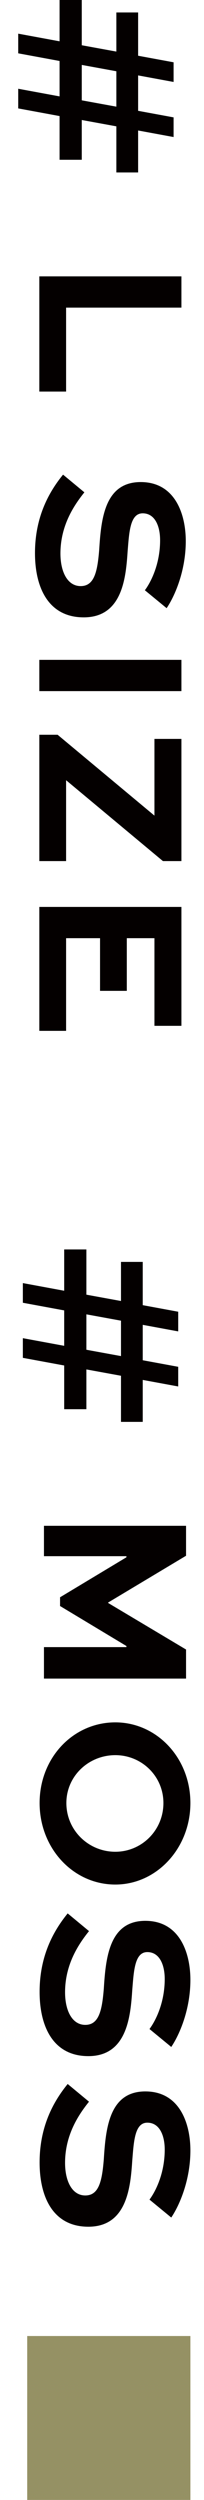
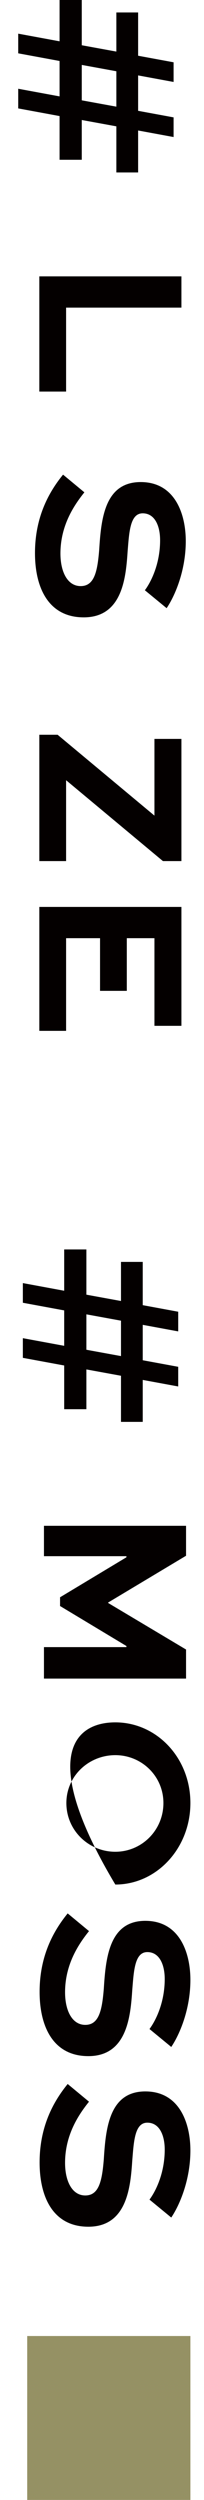
<svg xmlns="http://www.w3.org/2000/svg" width="15" height="183" viewBox="0 0 15 183" fill="none">
  <path d="M9.324 72.531L7.356 72.531L7.356 68.675L4.86 68.675L4.86 75.459L2.892 75.459L2.892 66.387L13.34 66.387L13.34 75.091L11.356 75.091L11.356 68.675L9.324 68.675L9.324 72.531Z" fill="#040000" />
  <path d="M4.86 63.032L2.892 63.032L2.892 53.784L4.236 53.784L11.356 59.704L11.356 54.088L13.34 54.088L13.34 63.032L11.98 63.032L4.86 57.112L4.86 63.032Z" fill="#040000" />
-   <path d="M2.892 50.59L2.892 48.302L13.34 48.302L13.34 50.59L2.892 50.59Z" fill="#040000" />
  <path d="M12.252 44.519L10.652 43.207C11.116 42.583 11.772 41.271 11.772 39.543C11.772 38.503 11.388 37.575 10.492 37.575C9.564 37.575 9.5 38.951 9.388 40.311C9.26 42.215 9.036 45.191 6.156 45.191C3.58 45.191 2.572 43.047 2.572 40.487C2.572 37.783 3.644 35.959 4.636 34.743L6.204 36.039C5.5 36.919 4.444 38.407 4.444 40.519C4.444 41.847 4.956 42.903 5.932 42.903C6.94 42.903 7.164 41.831 7.292 40.263C7.436 37.975 7.692 35.287 10.348 35.287C12.876 35.287 13.66 37.639 13.66 39.607C13.66 41.783 12.86 43.623 12.252 44.519Z" fill="#040000" />
  <path d="M13.34 20.23L13.34 22.518L4.86 22.518L4.86 28.663L2.892 28.663L2.892 20.23L13.34 20.23Z" fill="#040000" />
  <path d="M12.764 8.592L12.764 10.032L10.156 9.552L10.156 12.624L8.556 12.624L8.556 9.248L6.012 8.784L6.012 11.696L4.38 11.696L4.38 8.496L1.34 7.936L1.34 6.496L4.38 7.056L4.38 4.464L1.34 3.904L1.34 2.464L4.38 3.024L4.38 -3.66476e-07L6.012 -2.95139e-07L6.012 3.312L8.556 3.776L8.556 0.912L10.156 0.912L10.156 4.08L12.764 4.56L12.764 6L10.156 5.52L10.156 8.112L12.764 8.592ZM8.556 5.216L6.012 4.752L6.012 7.344L8.556 7.808L8.556 5.216Z" fill="#040000" />
  <path d="M12.592 162.324L10.992 161.012C11.456 160.388 12.112 159.076 12.112 157.348C12.112 156.308 11.728 155.38 10.832 155.38C9.904 155.38 9.84 156.756 9.728 158.116C9.6 160.02 9.376 162.996 6.496 162.996C3.92 162.996 2.912 160.852 2.912 158.292C2.912 155.588 3.984 153.764 4.976 152.548L6.544 153.844C5.84 154.724 4.784 156.212 4.784 158.324C4.784 159.652 5.296 160.708 6.272 160.708C7.28 160.708 7.504 159.636 7.632 158.068C7.776 155.78 8.032 153.092 10.688 153.092C13.216 153.092 14 155.444 14 157.412C14 159.588 13.2 161.428 12.592 162.324Z" fill="#040000" />
  <path d="M12.592 149.837L10.992 148.525C11.456 147.901 12.112 146.589 12.112 144.861C12.112 143.821 11.728 142.893 10.832 142.893C9.904 142.893 9.84 144.269 9.728 145.629C9.6 147.533 9.376 150.509 6.496 150.509C3.92 150.509 2.912 148.365 2.912 145.805C2.912 143.101 3.984 141.277 4.976 140.061L6.544 141.357C5.84 142.237 4.784 143.725 4.784 145.837C4.784 147.165 5.296 148.221 6.272 148.221C7.28 148.221 7.504 147.149 7.632 145.581C7.776 143.293 8.032 140.605 10.688 140.605C13.216 140.605 14 142.957 14 144.925C14 147.101 13.2 148.941 12.592 149.837Z" fill="#040000" />
-   <path d="M8.48 126.077C11.52 126.077 14 128.669 14 131.981C14 135.293 11.52 137.949 8.48 137.949C5.376 137.949 2.912 135.293 2.912 131.981C2.912 128.669 5.376 126.077 8.48 126.077ZM8.48 128.477C6.512 128.477 4.88 130.013 4.88 131.981C4.88 133.981 6.512 135.549 8.48 135.549C10.416 135.549 12.016 133.981 12.016 131.981C12.016 130.013 10.416 128.477 8.48 128.477Z" fill="#040000" />
+   <path d="M8.48 126.077C11.52 126.077 14 128.669 14 131.981C14 135.293 11.52 137.949 8.48 137.949C2.912 128.669 5.376 126.077 8.48 126.077ZM8.48 128.477C6.512 128.477 4.88 130.013 4.88 131.981C4.88 133.981 6.512 135.549 8.48 135.549C10.416 135.549 12.016 133.981 12.016 131.981C12.016 130.013 10.416 128.477 8.48 128.477Z" fill="#040000" />
  <path d="M3.232 122.873L3.232 120.569L9.296 120.569L9.296 120.489L4.416 117.561L4.416 116.921L9.296 113.993L9.296 113.913L3.232 113.913L3.232 111.689L13.68 111.689L13.68 113.881L7.952 117.305L7.952 117.337L13.68 120.745L13.68 122.873L3.232 122.873Z" fill="#040000" />
  <path d="M13.104 100.05L13.104 101.49L10.495 101.01L10.495 104.082L8.896 104.082L8.896 100.706L6.352 100.242L6.352 103.154L4.72 103.154L4.72 99.954L1.68 99.394L1.68 97.954L4.72 98.514L4.72 95.922L1.68 95.362L1.68 93.922L4.72 94.483L4.72 91.459L6.352 91.459L6.352 94.77L8.896 95.234L8.896 92.371L10.495 92.371L10.495 95.538L13.104 96.019L13.104 97.459L10.495 96.978L10.495 99.57L13.104 100.05ZM8.896 96.674L6.352 96.21L6.352 98.802L8.896 99.266L8.896 96.674Z" fill="#040000" />
  <path d="M2 170.996H14V182.996H2V170.996Z" fill="#959164" />
</svg>